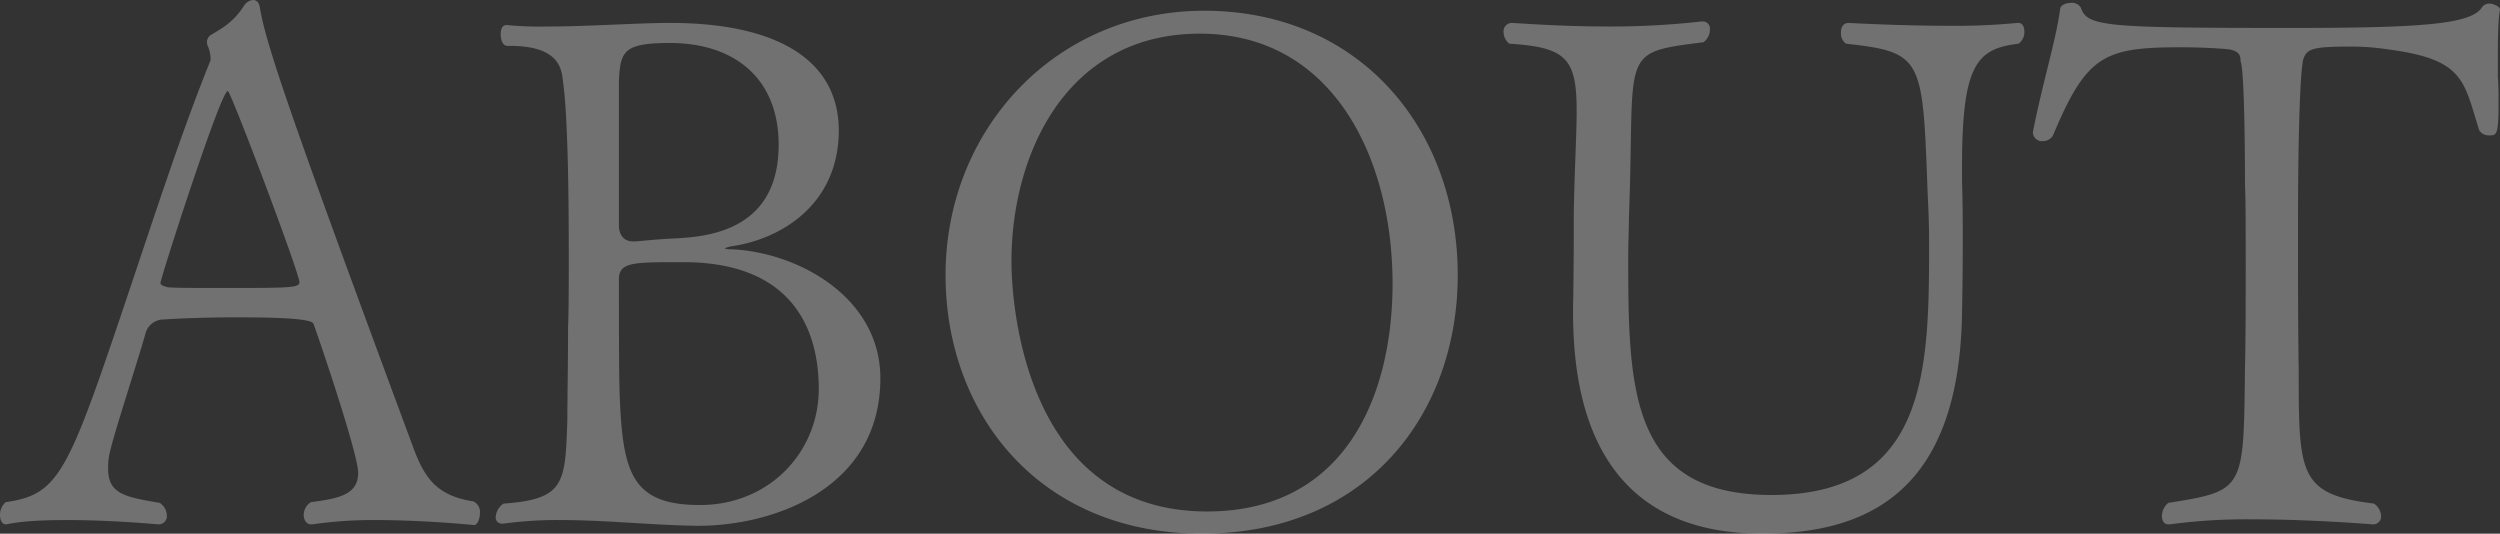
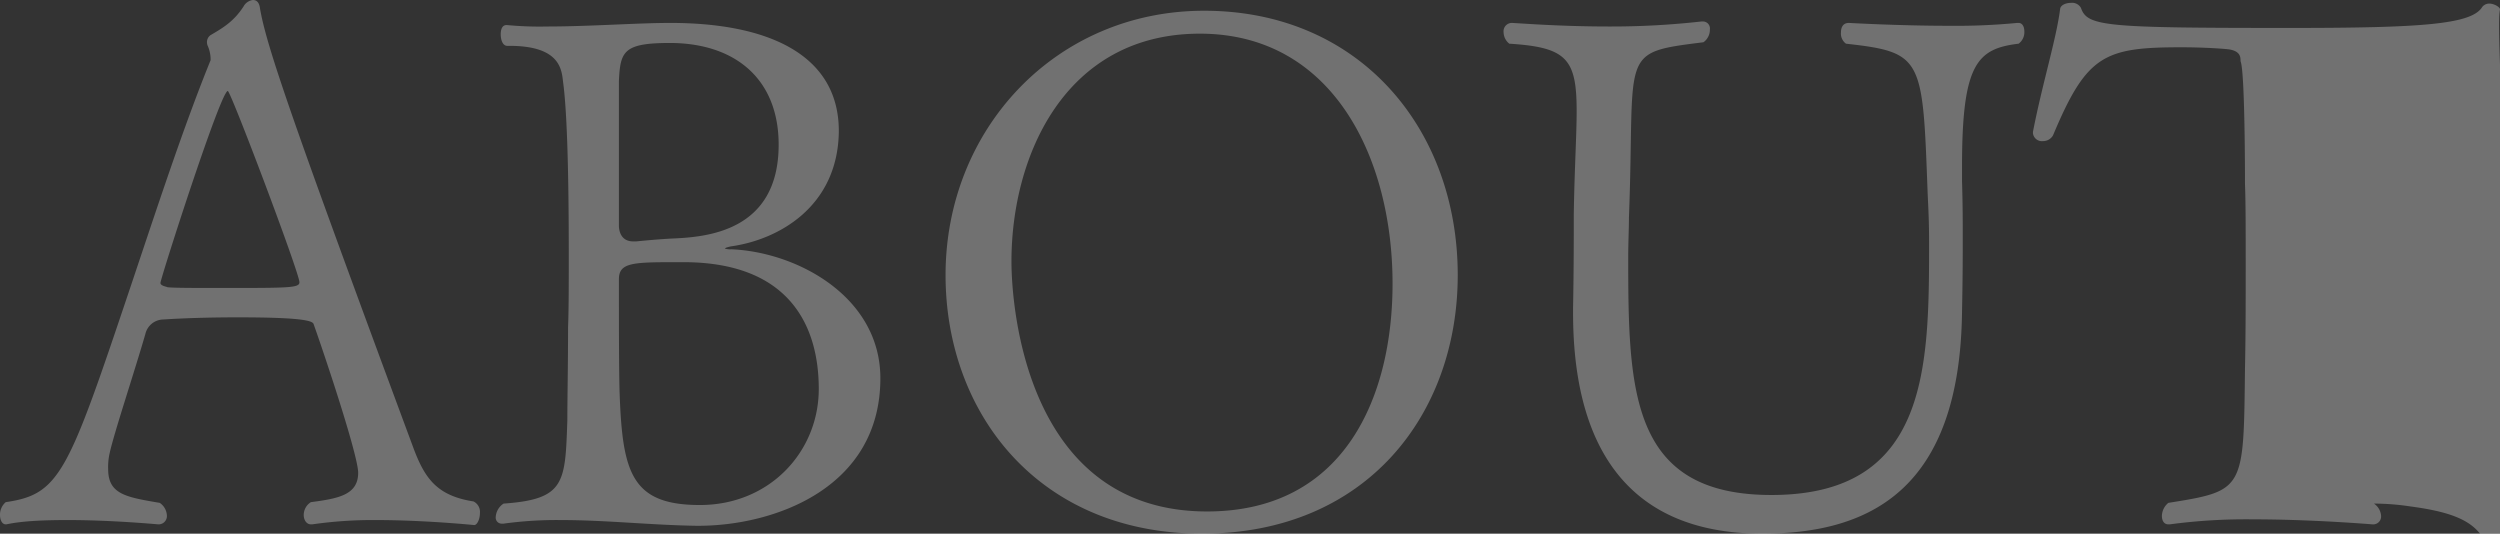
<svg xmlns="http://www.w3.org/2000/svg" width="593.3" height="126.65" viewBox="0 0 593.3 126.65">
  <rect x="0" y="0" width="593.3" height="126.65" fill="#333333" stroke="none" />
-   <path id="パス_14846" data-name="パス 14846" d="M113.73-1.02c.68,0,1.36-1.36,1.36-2.89a2.761,2.761,0,0,0-1.53-2.72C104.89-7.99,102-12.07,99.28-19.38,70.21-97.75,64.43-114.75,62.9-123.59c-.17-1.53-.85-2.04-1.7-2.04a2.962,2.962,0,0,0-2.21,1.53c-2.21,3.4-4.59,4.93-7.82,6.8a1.994,1.994,0,0,0-.85,1.87,1.758,1.758,0,0,0,.17.68,8.12,8.12,0,0,1,.68,3.06v.34C44.54-95.03,38.08-75.14,32.13-57.46,17.34-13.43,15.47-8.33,2.55-6.46A3.91,3.91,0,0,0,1.19-3.4c0,1.19.51,2.21,1.36,2.21h.17c3.91-.85,9.35-1.02,14.62-1.02,10.54,0,21.25,1.02,21.42,1.02A1.964,1.964,0,0,0,40.8-3.23a3.821,3.821,0,0,0-1.7-3.06c-7.99-1.36-12.24-2.04-12.24-7.99a14.582,14.582,0,0,1,.34-3.74c1.02-4.76,6.12-20.06,8.5-28.39a4.444,4.444,0,0,1,4.25-3.4c5.27-.34,11.56-.51,17.68-.51,17,0,17.85,1.02,18.02,1.7,2.72,7.65,10.54,31.11,10.54,35.19,0,5.27-4.76,6.12-11.22,6.97a3.6,3.6,0,0,0-1.7,3.06c0,1.19.68,2.21,1.7,2.21h.34A100.879,100.879,0,0,1,90.44-2.21C102-2.21,113.73-1.02,113.73-1.02ZM72.25-58.65c0,1.36-2.38,1.36-18.7,1.36-5.78,0-11.05,0-12.58-.17-.34-.17-1.7-.34-1.7-1.02,0-1.02,14.28-45.56,15.98-45.56C55.93-104.04,72.25-60.86,72.25-58.65ZM210.12-35.87c0-19.21-19.55-29.92-35.36-30.6a4.064,4.064,0,0,1-1.53-.17c0-.17.68-.34,1.36-.51,11.22-1.53,25.5-9.35,25.67-27.37,0-18.19-16.83-25.67-39.95-25.67-7.82,0-19.38.85-29.24.85a81.442,81.442,0,0,1-9.52-.34h-.17c-1.02,0-1.36,1.02-1.36,2.21,0,1.36.51,2.72,1.53,2.72h.51c11.9,0,12.41,5.44,12.75,8.5.85,6.12,1.36,19.21,1.36,40.97,0,6.63,0,13.43-.17,17.34,0,9.35-.17,16.66-.17,22.1-.51,14.79-.51,18.7-15.13,19.72a4.1,4.1,0,0,0-1.87,3.23,1.427,1.427,0,0,0,1.53,1.53h.34a92.759,92.759,0,0,1,13.6-.85c10.71,0,21.25,1.19,32.13,1.36h.51C184.79-.85,210.12-9.69,210.12-35.87ZM185.98-91.29c0,20.74-17.34,21.93-25.33,22.27-3.23.17-6.8.51-8.5.68h-.68c-3.23,0-3.4-3.06-3.4-3.74v-34.34c.34-6.97,1.02-9.01,12.07-9.01C175.61-115.43,185.98-106.93,185.98-91.29Zm9.52,57.97c0,14.79-11.56,27.54-28.22,27.54-16.32,0-18.36-7.82-19.04-26.52-.17-5.1-.17-17.51-.17-27.03,0-3.91,3.06-4.08,13.26-4.08h2.04C188.7-63.41,195.5-48.11,195.5-33.32ZM347.14-60.35c0-34.68-23.29-62.73-60.18-62.73-35.19,0-61.37,28.05-61.37,62.73,0,32.81,22.1,61.37,60.86,61.37C325.55,1.02,347.14-27.37,347.14-60.35Zm-15.47,2.04c0,26.35-11.05,54.06-44.03,54.06-43.18,0-46.41-49.13-46.41-59.33,0-25.33,12.92-54.06,44.71-54.06C317.56-117.64,331.67-88.06,331.67-58.31Zm148.58-56.95a3.383,3.383,0,0,0,1.36-2.89c0-1.19-.51-2.04-1.36-2.04h-.34a151.122,151.122,0,0,1-16.15.68c-11.9,0-23.8-.68-23.8-.68-1.36,0-1.87,1.02-1.87,2.21a2.98,2.98,0,0,0,1.19,2.72c18.36,2.04,18.19,3.4,19.38,35.53.17,3.74.34,6.46.34,12.07,0,29.58-.34,59.5-37.4,59.5-33.49,0-34-24.65-34-56.44,0-3.4.17-6.63.17-9.35,1.53-39.61-2.72-39.1,17.68-41.65a3.635,3.635,0,0,0,1.53-3.06,1.653,1.653,0,0,0-1.7-1.87h-.34a191.657,191.657,0,0,1-21.93,1.19c-12.07,0-22.1-.85-23.12-.85a1.979,1.979,0,0,0-1.87,2.21,3.549,3.549,0,0,0,1.36,2.72c13.6.85,15.98,3.57,15.98,15.98,0,5.78-.51,13.6-.68,24.48,0,4.93,0,13.43-.17,22.1v1.36c0,29.92,11.56,52.36,44.88,52.36,25.5,0,46.92-10.37,47.43-52.7.17-8.5.17-13.26.17-17.51,0-4.08,0-7.65-.17-13.43v-3.57C466.82-110.5,470.39-114.07,480.25-115.26Zm114.24-8.16c0-.51-1.36-1.36-2.55-1.36a2.092,2.092,0,0,0-1.7.85c-2.55,4.08-14.28,4.93-45.39,4.93-44.2,0-48.28-.34-49.81-4.76a2.409,2.409,0,0,0-2.38-1.19c-1.19,0-2.38.51-2.55,1.36-.85,6.97-4.25,17.85-6.46,29.24v.34a2.138,2.138,0,0,0,2.38,1.87,2.713,2.713,0,0,0,2.38-1.36c7.99-19.04,12.07-20.91,30.43-20.91,5.27,0,10.2.34,11.39.51,3.23.51,2.55,2.55,2.72,2.89,1.02,2.72,1.02,27.71,1.02,29.07.17,4.08.17,11.22.17,19.21s0,16.83-.17,24.48c-.34,28.9,0,29.07-18.19,31.96a4.117,4.117,0,0,0-1.53,3.06c0,1.19.51,2.04,1.53,2.04h.34a136.468,136.468,0,0,1,19.72-1.19c14.28,0,28.22,1.19,28.39,1.19a1.876,1.876,0,0,0,2.04-2.04,3.786,3.786,0,0,0-1.7-2.89c-17.85-2.21-17.85-6.97-17.85-31.79-.17-10.03-.17-22.78-.17-33.15,0-18.36.34-35.7,1.19-40.29.85-2.72,2.04-3.23,11.56-3.23a58.4,58.4,0,0,1,8.67.68c18.02,2.38,17.85,7.31,21.59,19.21a2.741,2.741,0,0,0,2.38,1.19c1.7,0,2.21,0,2.21-7.48,0-2.04,0-4.25-.17-6.46C593.98-116.96,593.98-120.36,594.49-123.42Z" transform="translate(-1.19 125.63)" fill="#fff" opacity="0.303" />
+   <path id="パス_14846" data-name="パス 14846" d="M113.73-1.02c.68,0,1.36-1.36,1.36-2.89a2.761,2.761,0,0,0-1.53-2.72C104.89-7.99,102-12.07,99.28-19.38,70.21-97.75,64.43-114.75,62.9-123.59c-.17-1.53-.85-2.04-1.7-2.04a2.962,2.962,0,0,0-2.21,1.53c-2.21,3.4-4.59,4.93-7.82,6.8a1.994,1.994,0,0,0-.85,1.87,1.758,1.758,0,0,0,.17.68,8.12,8.12,0,0,1,.68,3.06v.34C44.54-95.03,38.08-75.14,32.13-57.46,17.34-13.43,15.47-8.33,2.55-6.46A3.91,3.91,0,0,0,1.19-3.4c0,1.19.51,2.21,1.36,2.21h.17c3.91-.85,9.35-1.02,14.62-1.02,10.54,0,21.25,1.02,21.42,1.02A1.964,1.964,0,0,0,40.8-3.23a3.821,3.821,0,0,0-1.7-3.06c-7.99-1.36-12.24-2.04-12.24-7.99a14.582,14.582,0,0,1,.34-3.74c1.02-4.76,6.12-20.06,8.5-28.39a4.444,4.444,0,0,1,4.25-3.4c5.27-.34,11.56-.51,17.68-.51,17,0,17.85,1.02,18.02,1.7,2.72,7.65,10.54,31.11,10.54,35.19,0,5.27-4.76,6.12-11.22,6.97a3.6,3.6,0,0,0-1.7,3.06c0,1.19.68,2.21,1.7,2.21h.34A100.879,100.879,0,0,1,90.44-2.21C102-2.21,113.73-1.02,113.73-1.02ZM72.25-58.65c0,1.36-2.38,1.36-18.7,1.36-5.78,0-11.05,0-12.58-.17-.34-.17-1.7-.34-1.7-1.02,0-1.02,14.28-45.56,15.98-45.56C55.93-104.04,72.25-60.86,72.25-58.65ZM210.12-35.87c0-19.21-19.55-29.92-35.36-30.6a4.064,4.064,0,0,1-1.53-.17c0-.17.68-.34,1.36-.51,11.22-1.53,25.5-9.35,25.67-27.37,0-18.19-16.83-25.67-39.95-25.67-7.82,0-19.38.85-29.24.85a81.442,81.442,0,0,1-9.52-.34h-.17c-1.02,0-1.36,1.02-1.36,2.21,0,1.36.51,2.72,1.53,2.72h.51c11.9,0,12.41,5.44,12.75,8.5.85,6.12,1.36,19.21,1.36,40.97,0,6.63,0,13.43-.17,17.34,0,9.35-.17,16.66-.17,22.1-.51,14.79-.51,18.7-15.13,19.72a4.1,4.1,0,0,0-1.87,3.23,1.427,1.427,0,0,0,1.53,1.53h.34a92.759,92.759,0,0,1,13.6-.85c10.71,0,21.25,1.19,32.13,1.36h.51C184.79-.85,210.12-9.69,210.12-35.87ZM185.98-91.29c0,20.74-17.34,21.93-25.33,22.27-3.23.17-6.8.51-8.5.68h-.68c-3.23,0-3.4-3.06-3.4-3.74v-34.34c.34-6.97,1.02-9.01,12.07-9.01C175.61-115.43,185.98-106.93,185.98-91.29Zm9.52,57.97c0,14.79-11.56,27.54-28.22,27.54-16.32,0-18.36-7.82-19.04-26.52-.17-5.1-.17-17.51-.17-27.03,0-3.91,3.06-4.08,13.26-4.08h2.04C188.7-63.41,195.5-48.11,195.5-33.32ZM347.14-60.35c0-34.68-23.29-62.73-60.18-62.73-35.19,0-61.37,28.05-61.37,62.73,0,32.81,22.1,61.37,60.86,61.37C325.55,1.02,347.14-27.37,347.14-60.35Zm-15.47,2.04c0,26.35-11.05,54.06-44.03,54.06-43.18,0-46.41-49.13-46.41-59.33,0-25.33,12.92-54.06,44.71-54.06C317.56-117.64,331.67-88.06,331.67-58.31Zm148.58-56.95a3.383,3.383,0,0,0,1.36-2.89c0-1.19-.51-2.04-1.36-2.04h-.34a151.122,151.122,0,0,1-16.15.68c-11.9,0-23.8-.68-23.8-.68-1.36,0-1.87,1.02-1.87,2.21a2.98,2.98,0,0,0,1.19,2.72c18.36,2.04,18.19,3.4,19.38,35.53.17,3.74.34,6.46.34,12.07,0,29.58-.34,59.5-37.4,59.5-33.49,0-34-24.65-34-56.44,0-3.4.17-6.63.17-9.35,1.53-39.61-2.72-39.1,17.68-41.65a3.635,3.635,0,0,0,1.53-3.06,1.653,1.653,0,0,0-1.7-1.87h-.34a191.657,191.657,0,0,1-21.93,1.19c-12.07,0-22.1-.85-23.12-.85a1.979,1.979,0,0,0-1.87,2.21,3.549,3.549,0,0,0,1.36,2.72c13.6.85,15.98,3.57,15.98,15.98,0,5.78-.51,13.6-.68,24.48,0,4.93,0,13.43-.17,22.1v1.36c0,29.92,11.56,52.36,44.88,52.36,25.5,0,46.92-10.37,47.43-52.7.17-8.5.17-13.26.17-17.51,0-4.08,0-7.65-.17-13.43v-3.57C466.82-110.5,470.39-114.07,480.25-115.26Zm114.24-8.16c0-.51-1.36-1.36-2.55-1.36a2.092,2.092,0,0,0-1.7.85c-2.55,4.08-14.28,4.93-45.39,4.93-44.2,0-48.28-.34-49.81-4.76a2.409,2.409,0,0,0-2.38-1.19c-1.19,0-2.38.51-2.55,1.36-.85,6.97-4.25,17.85-6.46,29.24v.34a2.138,2.138,0,0,0,2.38,1.87,2.713,2.713,0,0,0,2.38-1.36c7.99-19.04,12.07-20.91,30.43-20.91,5.27,0,10.2.34,11.39.51,3.23.51,2.55,2.55,2.72,2.89,1.02,2.72,1.02,27.71,1.02,29.07.17,4.08.17,11.22.17,19.21s0,16.83-.17,24.48c-.34,28.9,0,29.07-18.19,31.96a4.117,4.117,0,0,0-1.53,3.06c0,1.19.51,2.04,1.53,2.04h.34a136.468,136.468,0,0,1,19.72-1.19c14.28,0,28.22,1.19,28.39,1.19a1.876,1.876,0,0,0,2.04-2.04,3.786,3.786,0,0,0-1.7-2.89a58.4,58.4,0,0,1,8.67.68c18.02,2.38,17.85,7.31,21.59,19.21a2.741,2.741,0,0,0,2.38,1.19c1.7,0,2.21,0,2.21-7.48,0-2.04,0-4.25-.17-6.46C593.98-116.96,593.98-120.36,594.49-123.42Z" transform="translate(-1.19 125.63)" fill="#fff" opacity="0.303" />
</svg>